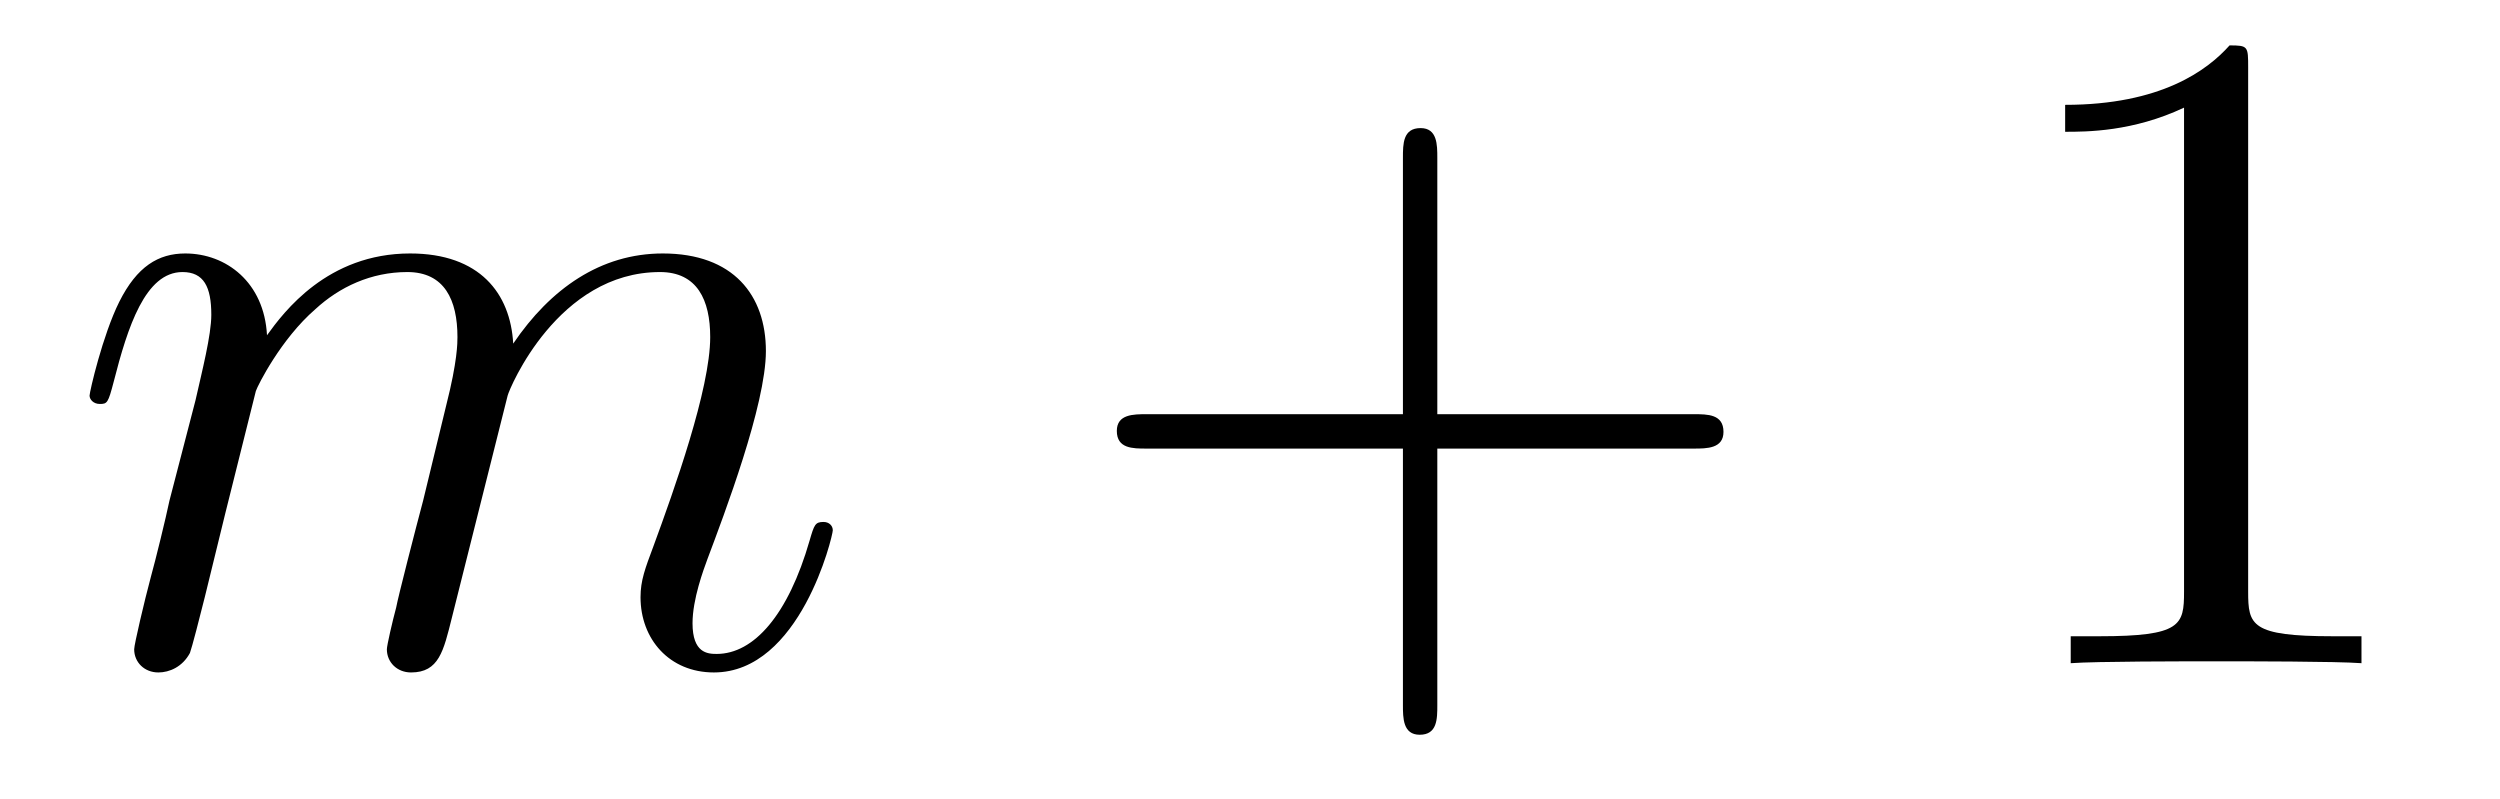
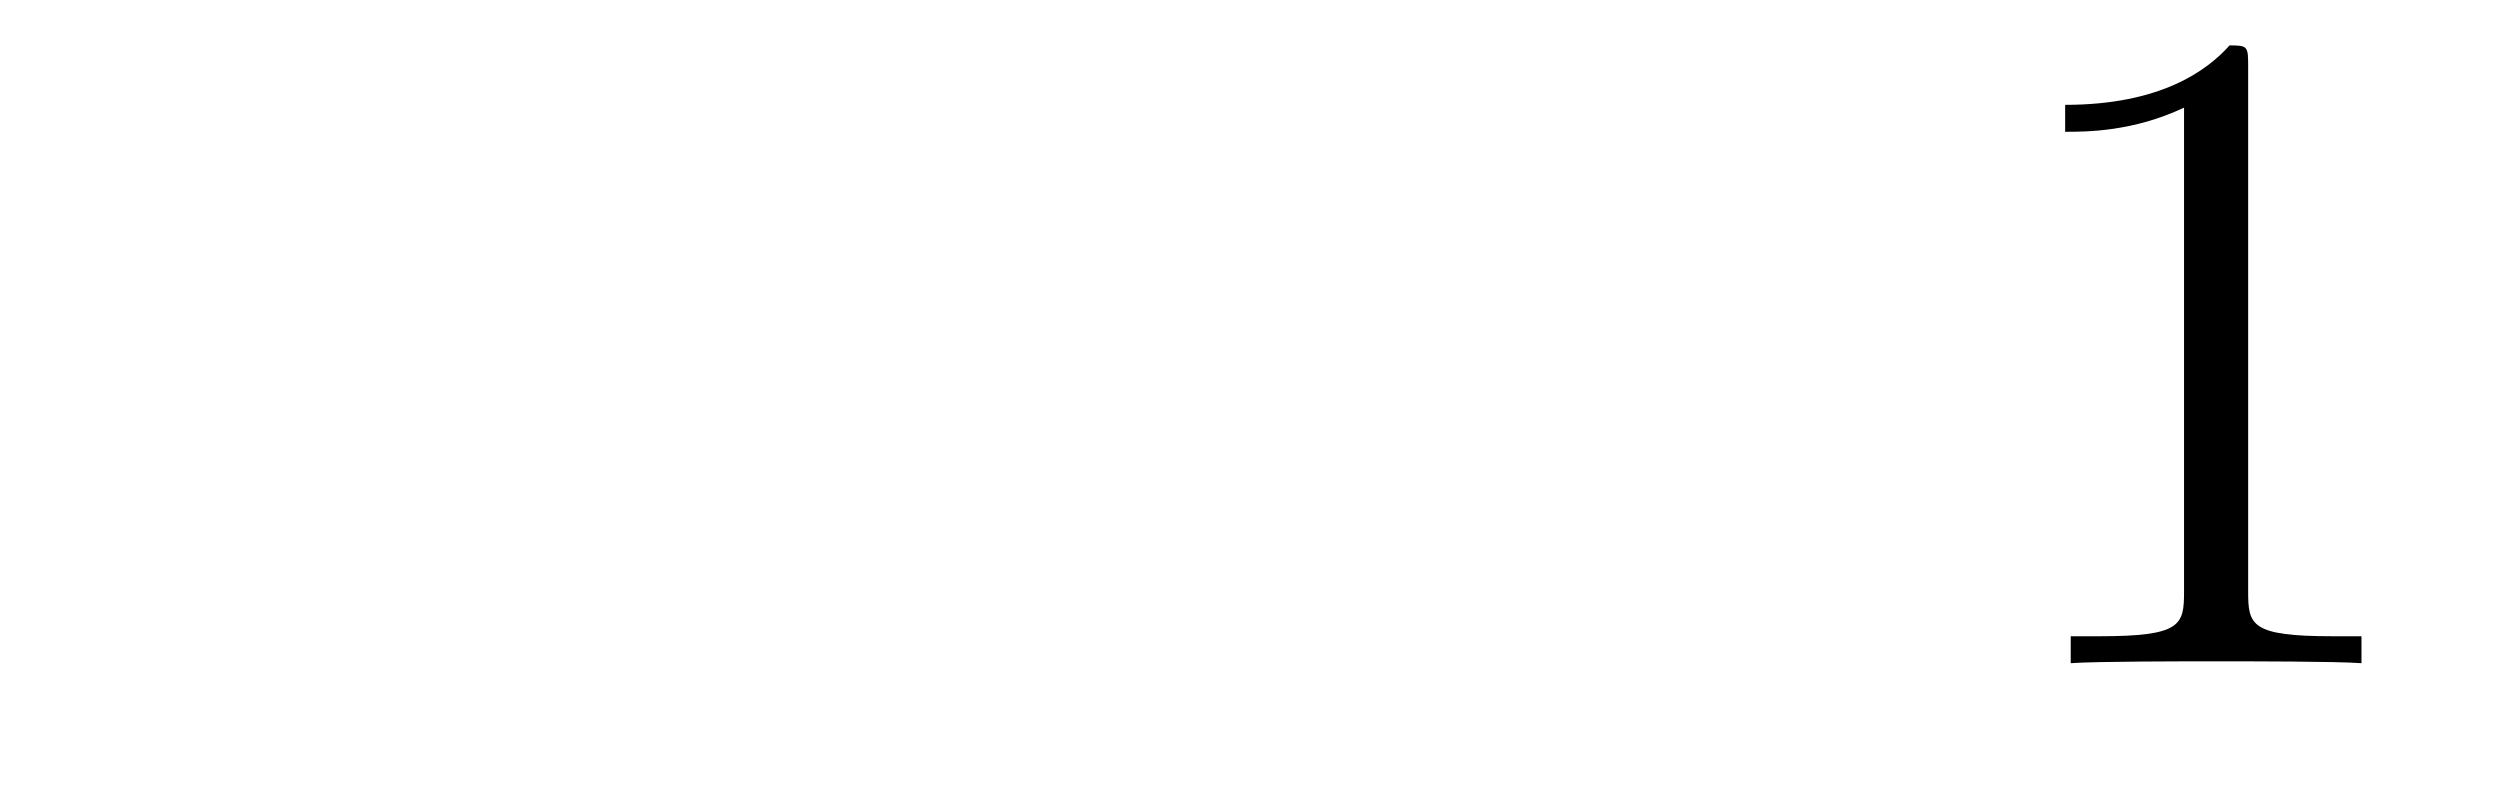
<svg xmlns="http://www.w3.org/2000/svg" xmlns:xlink="http://www.w3.org/1999/xlink" height="12.334pt" version="1.1" viewBox="39.004 62.486 38.605 12.334" width="38.605pt">
  <defs>
-     <path d="M2.955 -4.203C2.984 -4.29 3.343 -5.007 3.873 -5.466C4.246 -5.81 4.734 -6.04 5.294 -6.04C5.868 -6.04 6.068 -5.609 6.068 -5.036C6.068 -4.949 6.068 -4.663 5.896 -3.988L5.538 -2.511C5.423 -2.08 5.15 -1.019 5.122 -0.861C5.064 -0.646 4.978 -0.273 4.978 -0.215C4.978 -0.014 5.136 0.143 5.351 0.143C5.782 0.143 5.853 -0.187 5.982 -0.703L6.843 -4.132C6.872 -4.246 7.618 -6.04 9.196 -6.04C9.77 -6.04 9.971 -5.609 9.971 -5.036C9.971 -4.232 9.411 -2.668 9.095 -1.808C8.966 -1.463 8.895 -1.277 8.895 -1.019C8.895 -0.373 9.339 0.143 10.028 0.143C11.362 0.143 11.864 -1.965 11.864 -2.052C11.864 -2.123 11.807 -2.181 11.721 -2.181C11.592 -2.181 11.577 -2.138 11.506 -1.894C11.176 -0.746 10.645 -0.143 10.071 -0.143C9.928 -0.143 9.698 -0.158 9.698 -0.617C9.698 -0.99 9.87 -1.449 9.928 -1.607C10.186 -2.295 10.831 -3.988 10.831 -4.82C10.831 -5.681 10.329 -6.327 9.239 -6.327C8.278 -6.327 7.503 -5.782 6.929 -4.935C6.886 -5.71 6.413 -6.327 5.337 -6.327C4.06 -6.327 3.386 -5.423 3.127 -5.064C3.084 -5.882 2.496 -6.327 1.865 -6.327C1.449 -6.327 1.119 -6.126 0.846 -5.581C0.588 -5.064 0.387 -4.189 0.387 -4.132S0.445 -4.003 0.545 -4.003C0.66 -4.003 0.674 -4.017 0.76 -4.347C0.976 -5.193 1.248 -6.04 1.822 -6.04C2.152 -6.04 2.267 -5.81 2.267 -5.38C2.267 -5.064 2.123 -4.505 2.023 -4.06L1.621 -2.511C1.564 -2.238 1.406 -1.592 1.334 -1.334C1.234 -0.961 1.076 -0.287 1.076 -0.215C1.076 -0.014 1.234 0.143 1.449 0.143C1.621 0.143 1.822 0.057 1.937 -0.158C1.965 -0.23 2.095 -0.732 2.166 -1.019L2.482 -2.31L2.955 -4.203Z" id="g0-109" />
-     <path d="M5.724 -3.314H9.684C9.885 -3.314 10.143 -3.314 10.143 -3.572C10.143 -3.845 9.899 -3.845 9.684 -3.845H5.724V-7.804C5.724 -8.005 5.724 -8.263 5.466 -8.263C5.193 -8.263 5.193 -8.02 5.193 -7.804V-3.845H1.234C1.033 -3.845 0.775 -3.845 0.775 -3.587C0.775 -3.314 1.019 -3.314 1.234 -3.314H5.193V0.646C5.193 0.846 5.193 1.105 5.452 1.105C5.724 1.105 5.724 0.861 5.724 0.646V-3.314Z" id="g1-43" />
    <path d="M4.132 -9.196C4.132 -9.526 4.132 -9.54 3.845 -9.54C3.5 -9.153 2.783 -8.622 1.306 -8.622V-8.206C1.635 -8.206 2.353 -8.206 3.142 -8.579V-1.105C3.142 -0.588 3.099 -0.416 1.836 -0.416H1.392V0C1.779 -0.029 3.171 -0.029 3.644 -0.029S5.495 -0.029 5.882 0V-0.416H5.437C4.175 -0.416 4.132 -0.588 4.132 -1.105V-9.196Z" id="g1-49" />
  </defs>
  <g id="page1">
    <use x="40" xlink:href="#g0-109" y="72.727" />
    <use x="55.475" xlink:href="#g1-43" y="72.727" />
    <use x="69.588" xlink:href="#g1-49" y="72.727" />
  </g>
</svg>